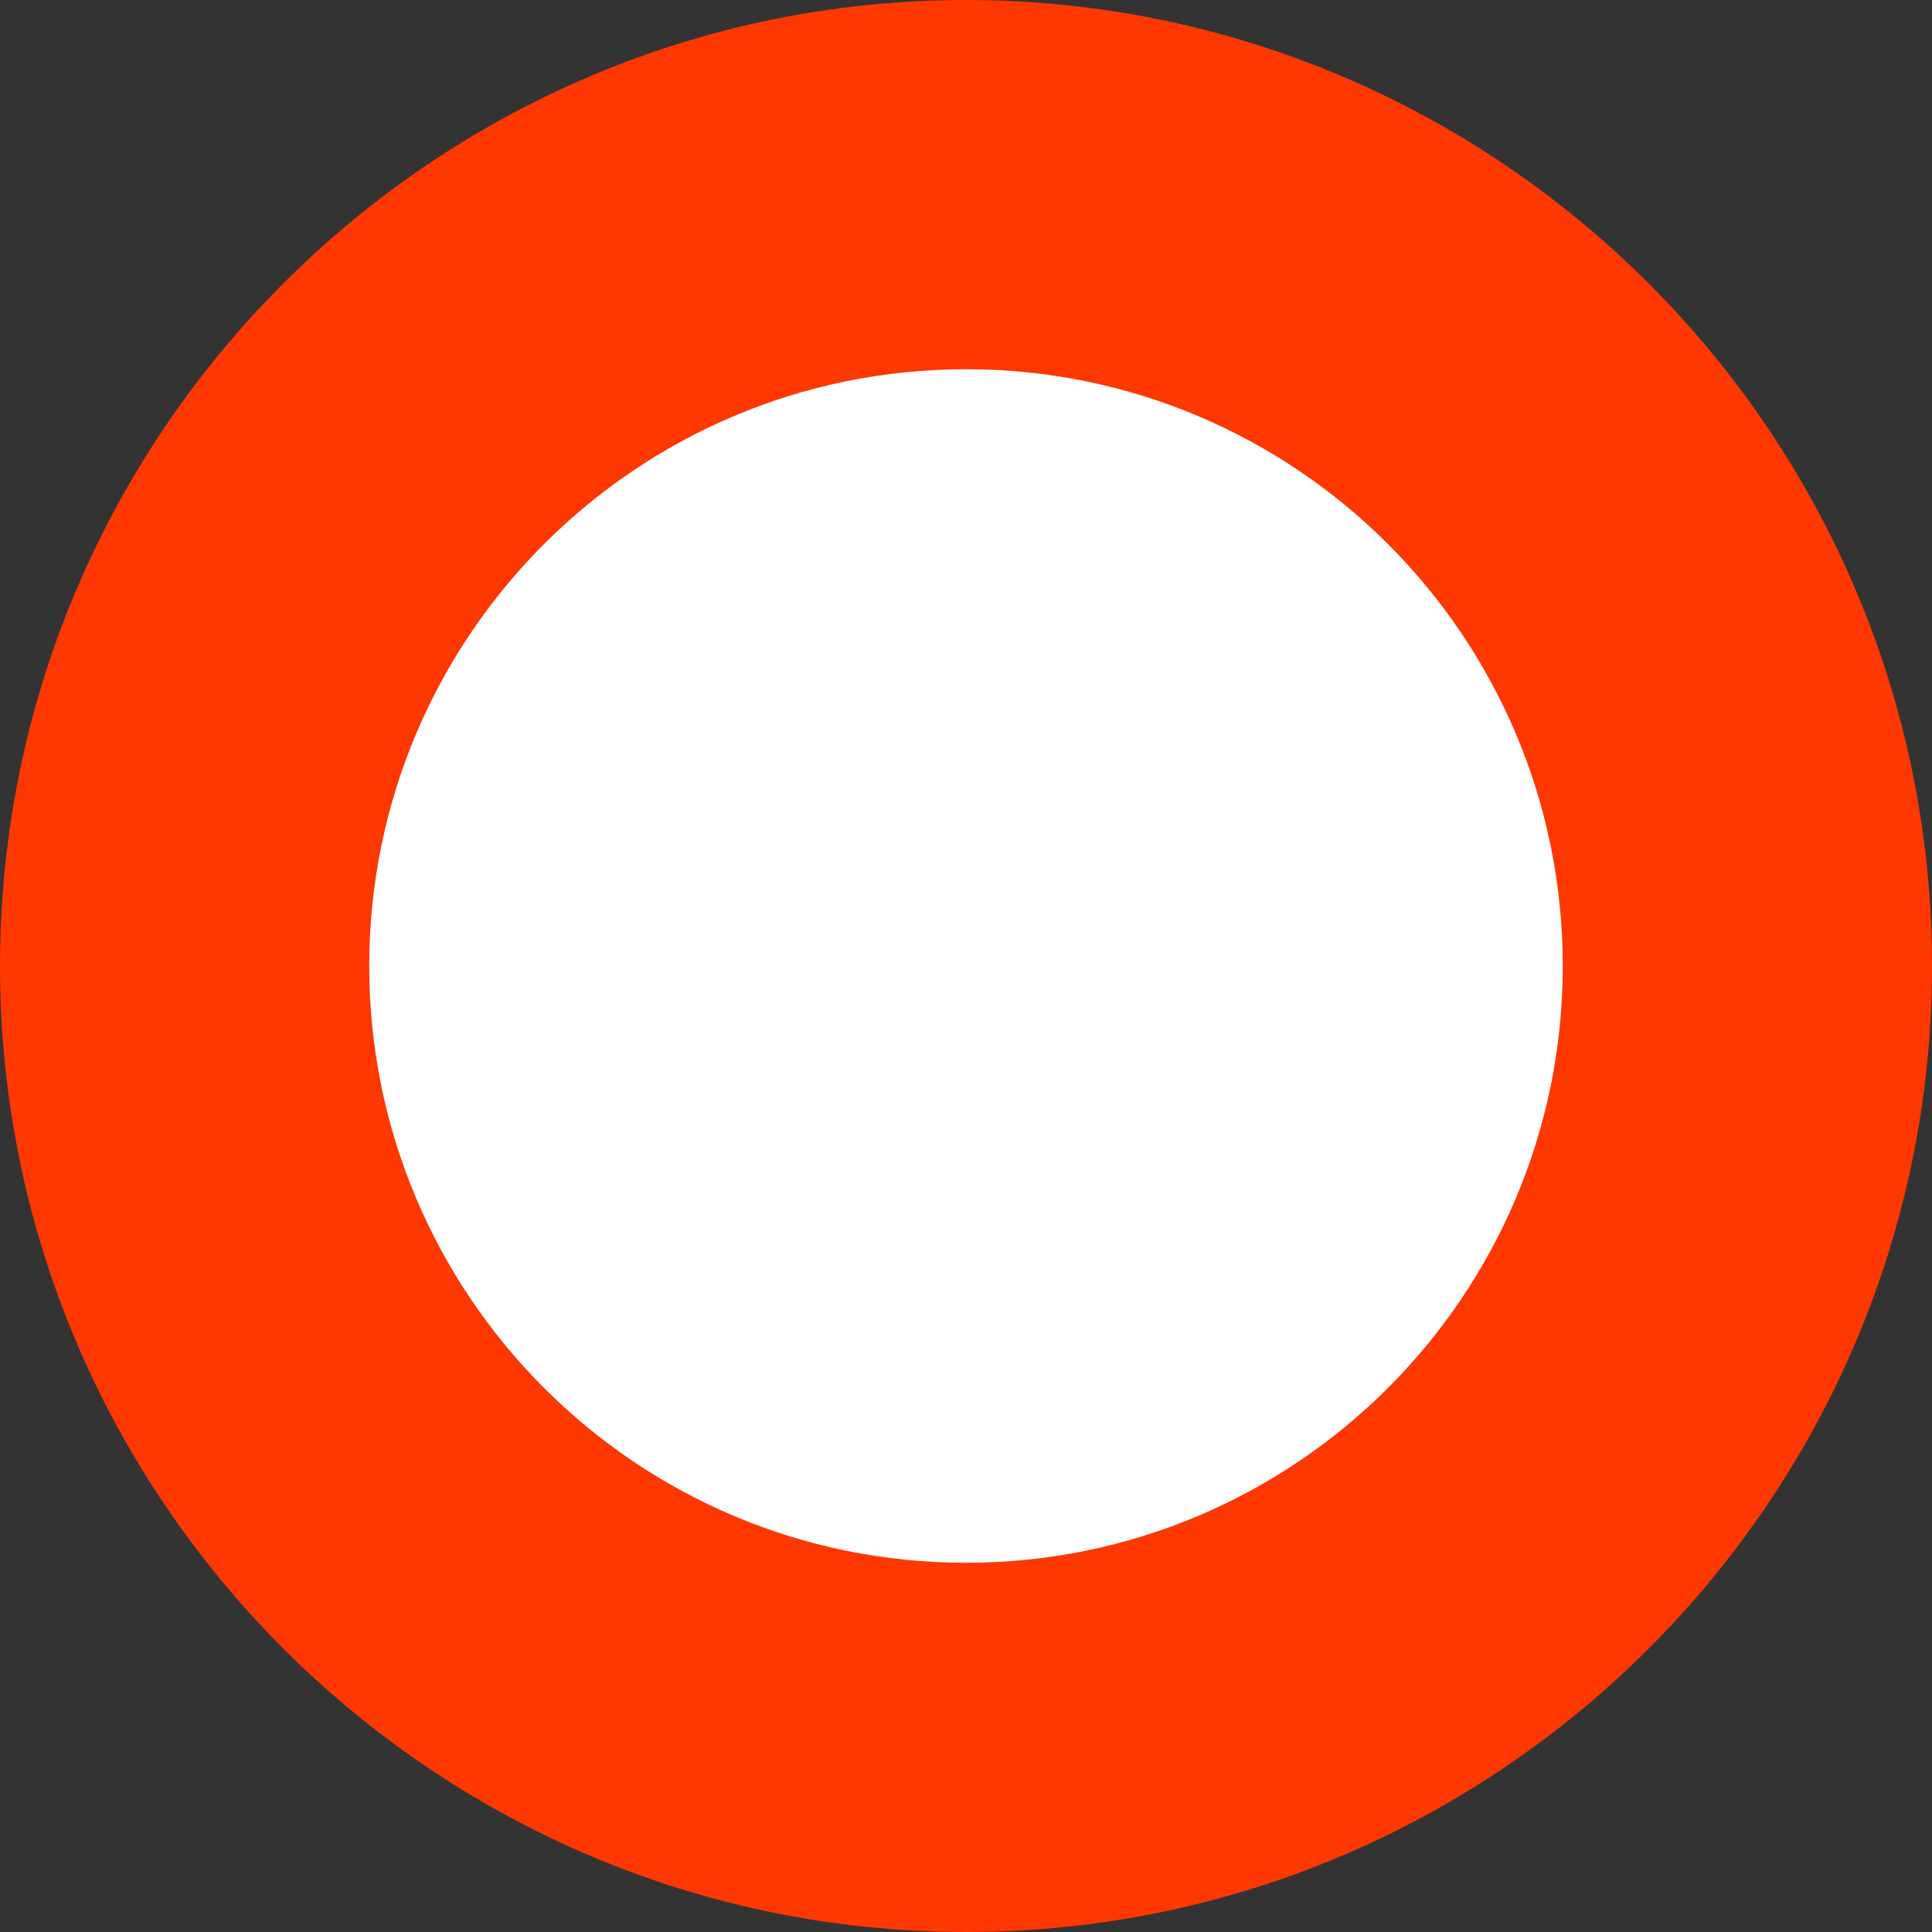
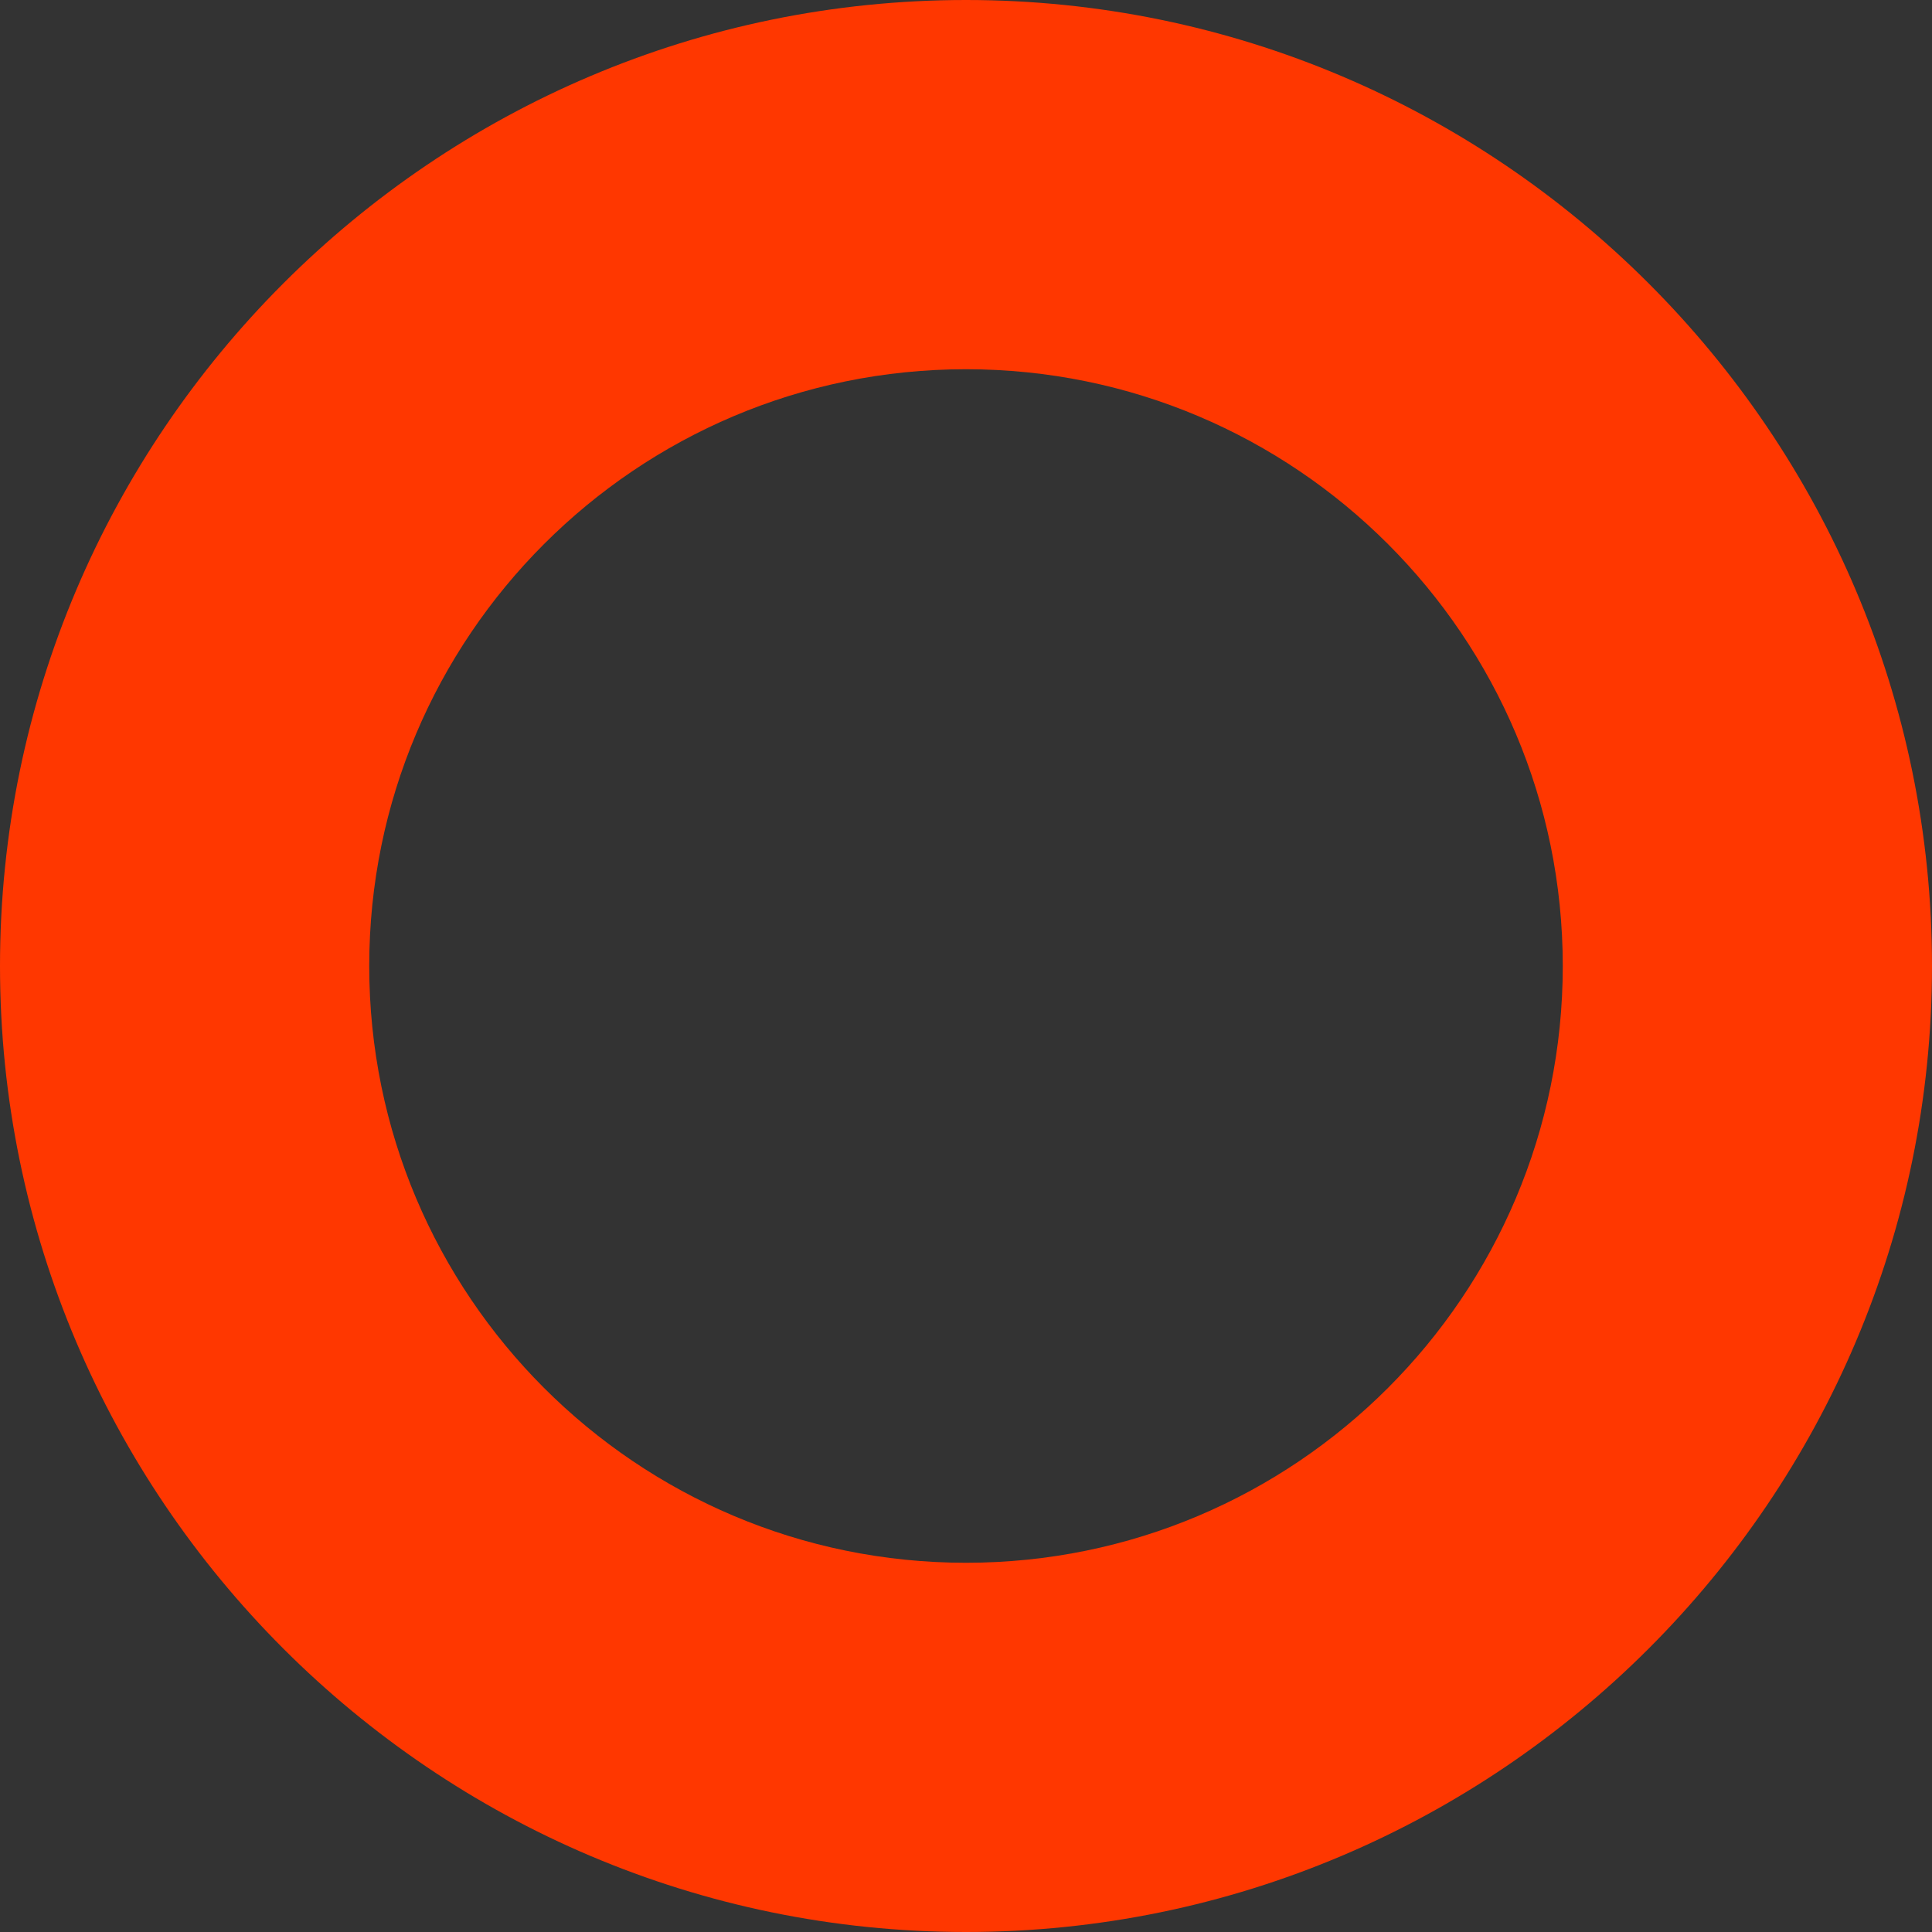
<svg xmlns="http://www.w3.org/2000/svg" id="svg" width="18" height="18" viewBox="0 0 18 18">
  <rect x="0" y="0" width="18" height="18" fill="#333333" stroke="none" />
  <defs>
    <style>.cls-1{fill:#fff;}.cls-2{fill:#ff3700;}</style>
  </defs>
-   <circle class="cls-1" cx="9" cy="9" r="7.28" />
  <path class="cls-2" d="m9,18C4.04,18,0,13.96,0,9S4.04,0,9,0s9,4.04,9,9-4.04,9-9,9Zm0-14.56c-3.07,0-5.56,2.49-5.56,5.56s2.49,5.56,5.56,5.56,5.56-2.49,5.56-5.56-2.49-5.56-5.56-5.56Z" />
</svg>